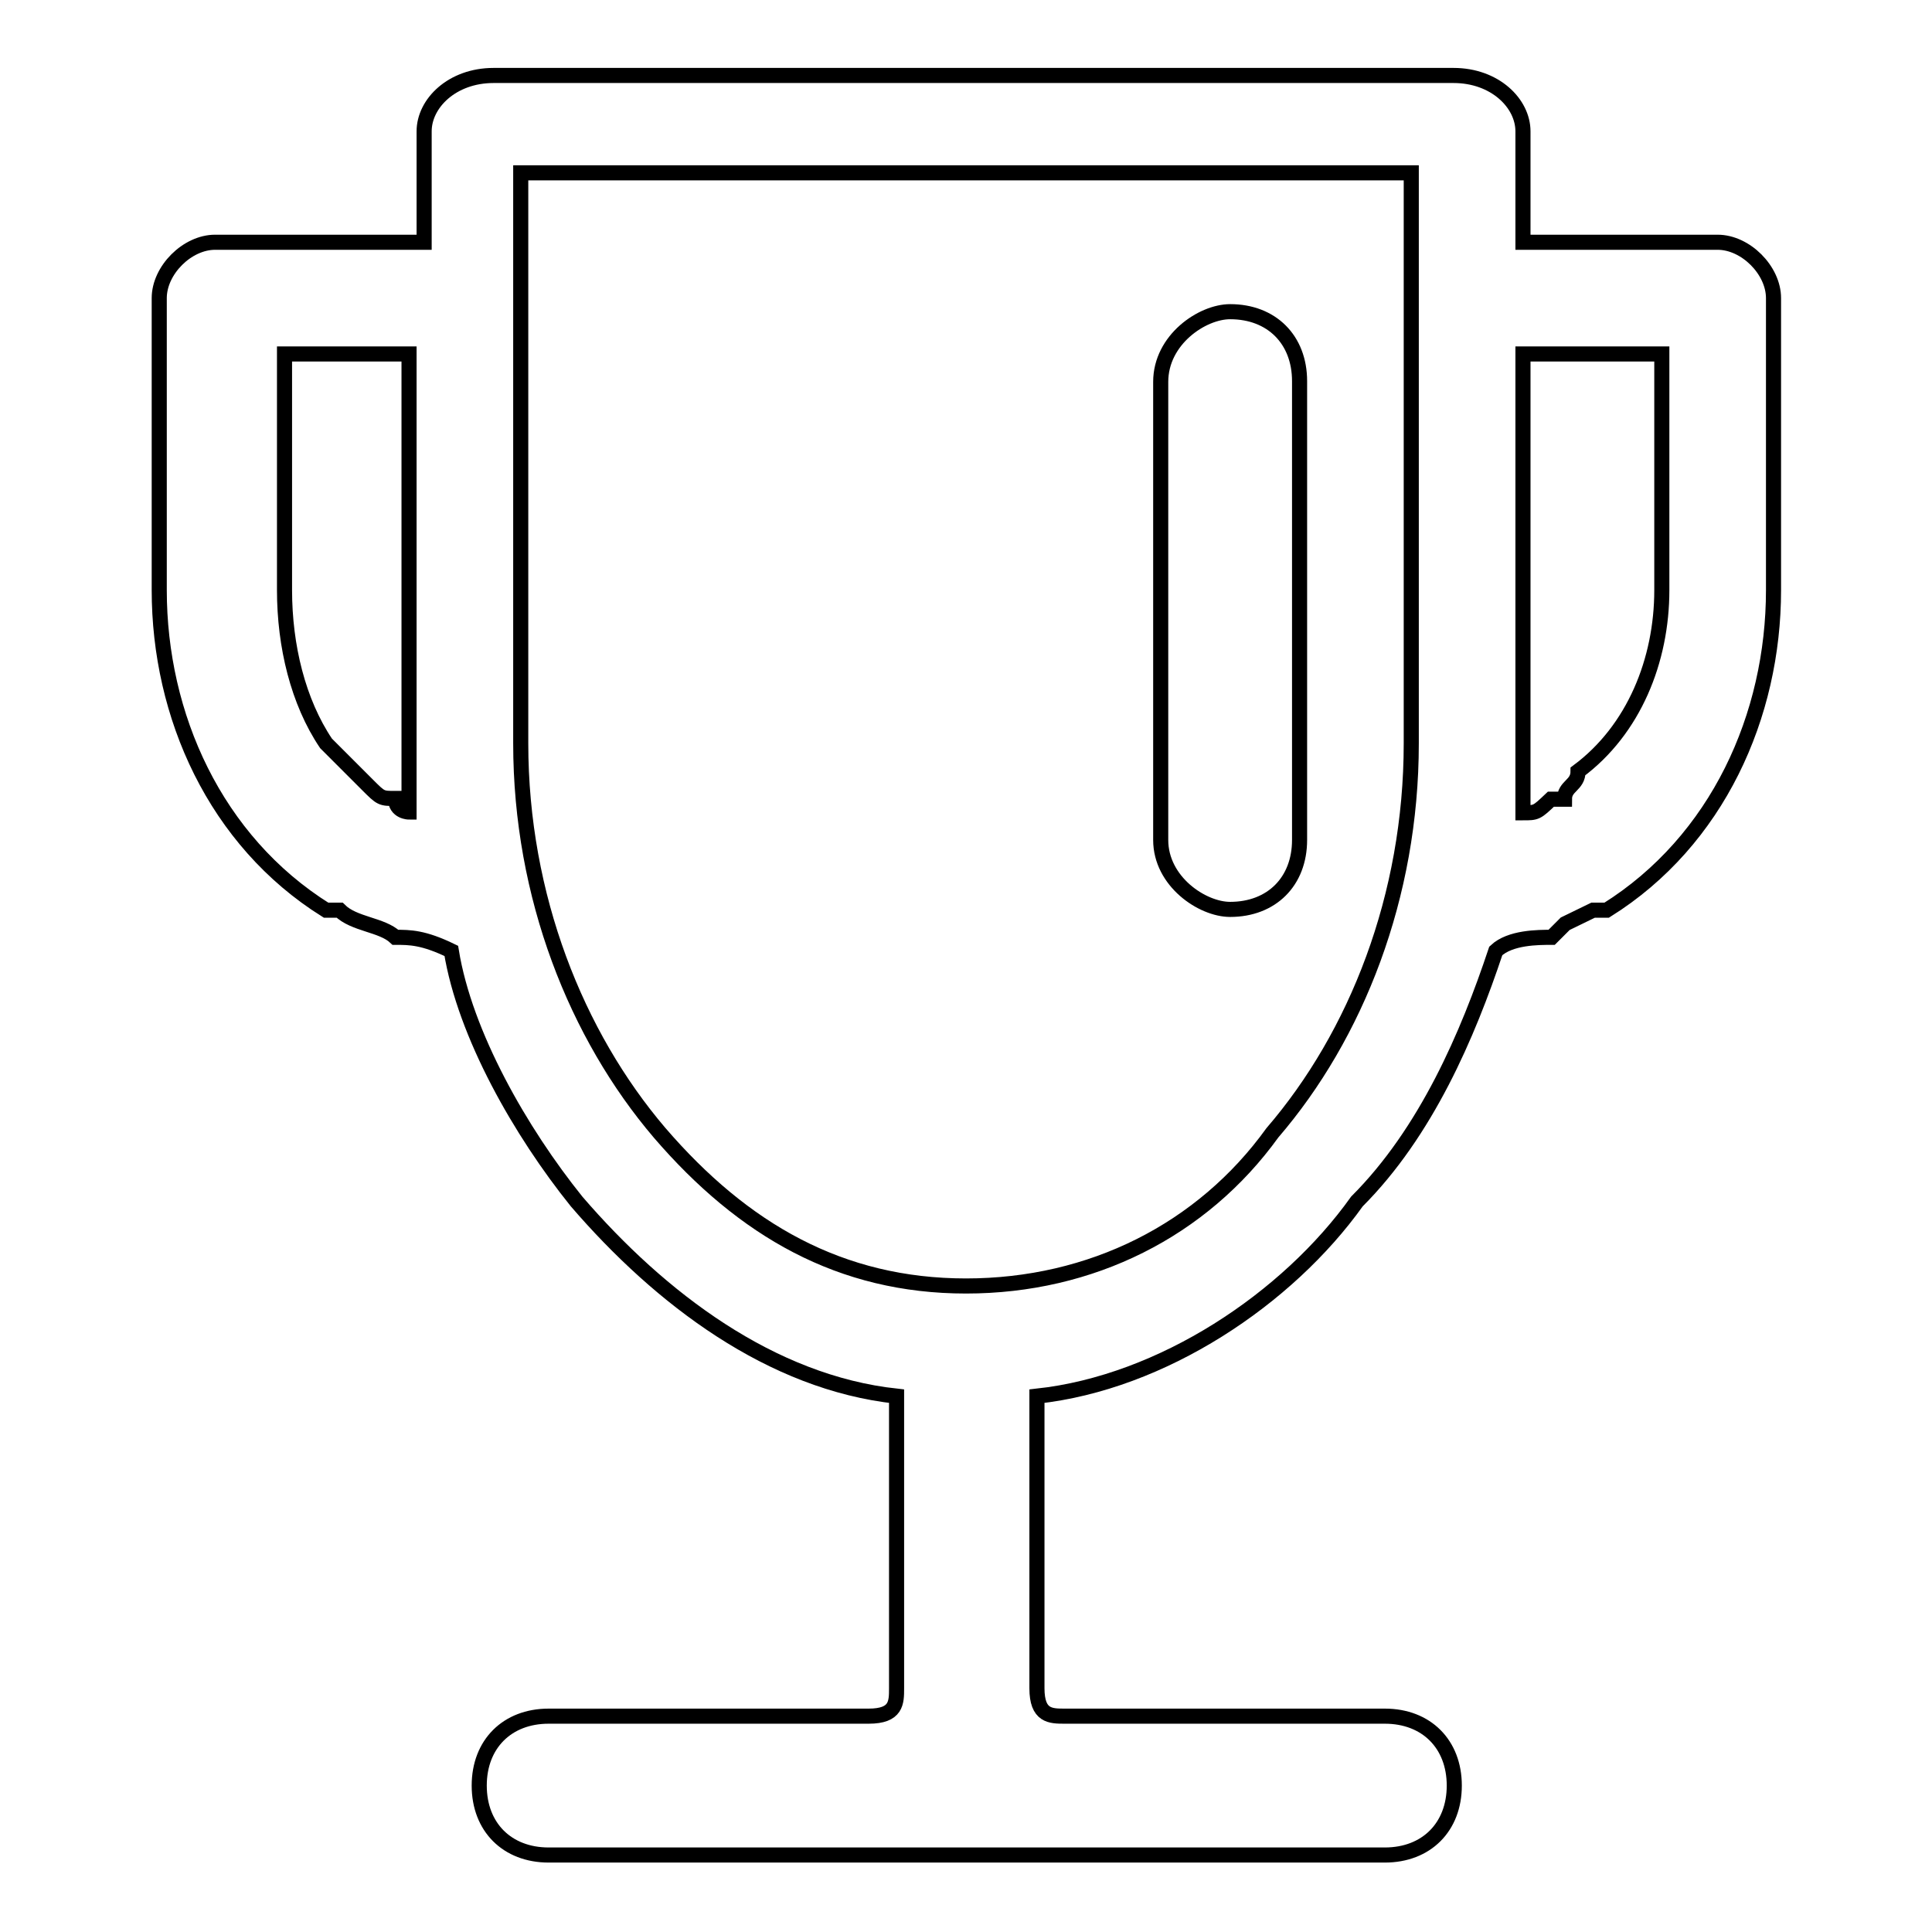
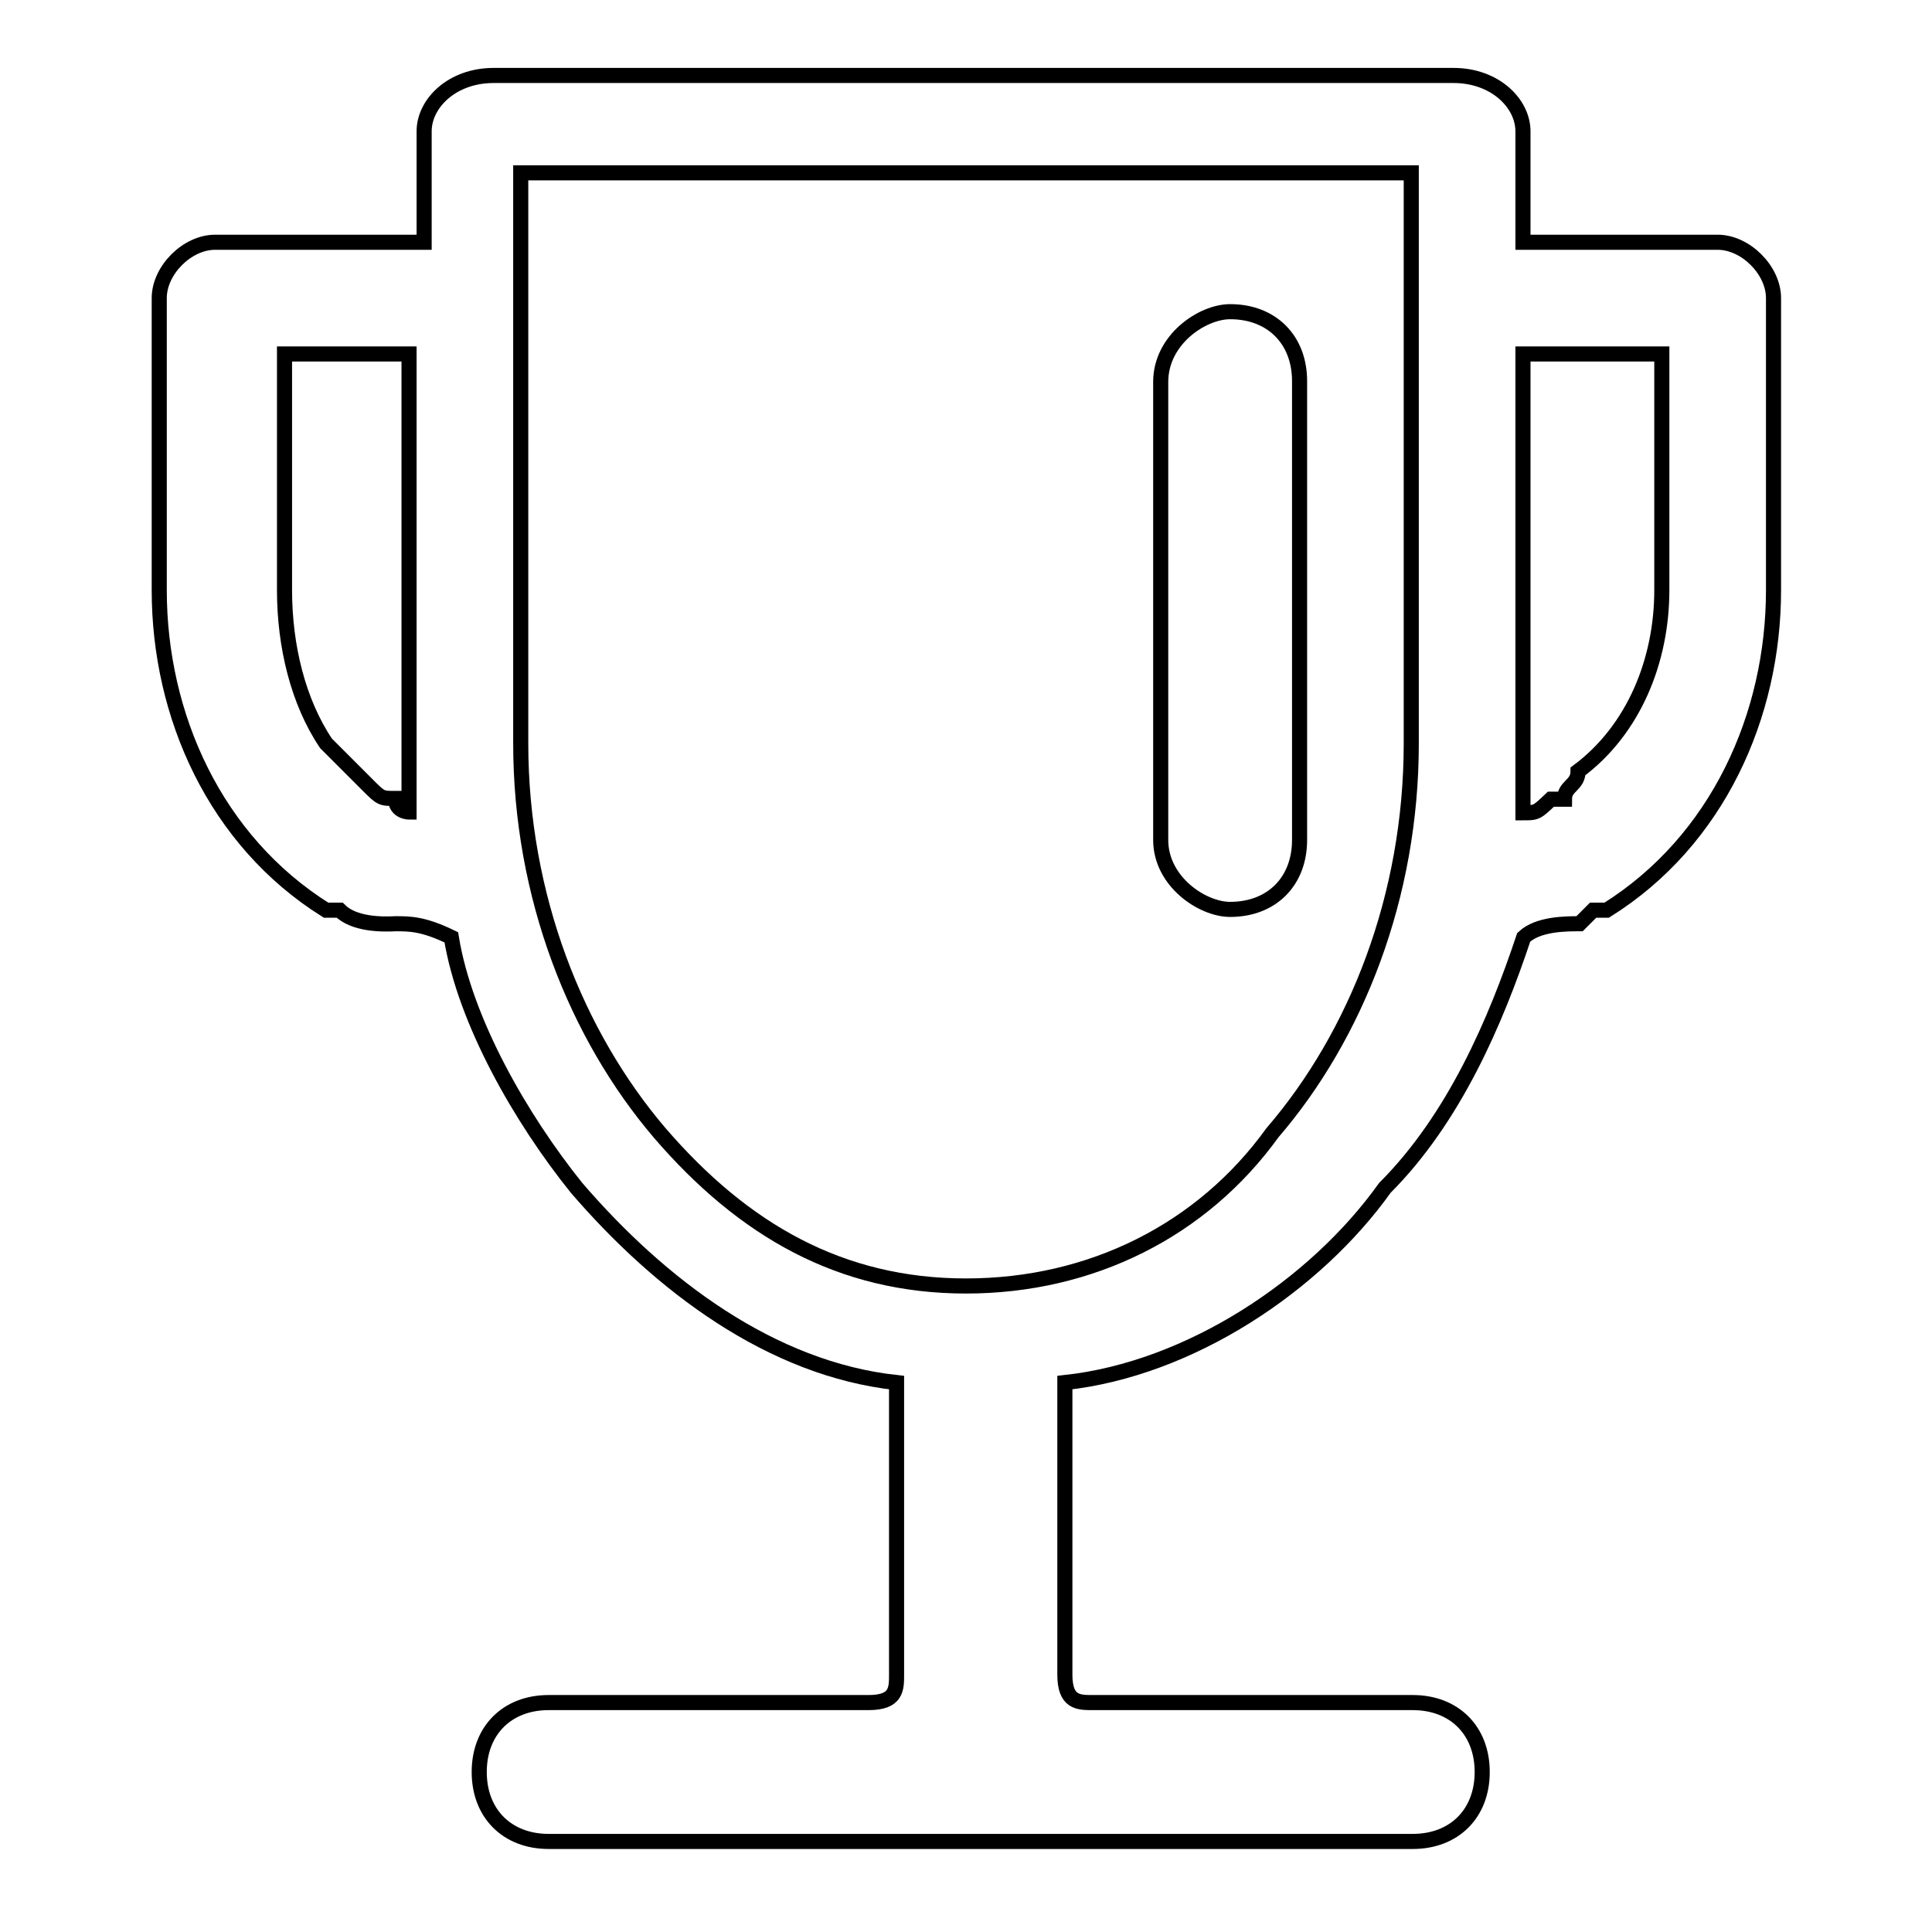
<svg xmlns="http://www.w3.org/2000/svg" version="1.1" x="0px" y="0px" viewBox="0 0 256 256" enable-background="new 0 0 256 256" xml:space="preserve">
  <g>
-     <path stroke-width="2" fill-opacity="0" stroke="#000000" d="M45,120.6h-1.8c-14.7-9.2-22.1-25.8-22.1-42.4V39.5c0-3.7,3.7-7.4,7.4-7.4h27.7V17.4c0-3.7,3.7-7.4,9.2-7.4 h127.2c5.5,0,9.2,3.7,9.2,7.4v14.7h25.8c3.7,0,7.4,3.7,7.4,7.4v38.7c0,16.6-7.4,33.2-22.1,42.4c0,0,0,0-1.8,0l-3.7,1.8l-1.8,1.8 l0,0l0,0c-1.8,0-5.5,0-7.4,1.8c-3.7,11.1-9.2,24-18.4,33.2c-9.2,12.9-25.8,24-42.4,25.8v38.7c0,3.7,1.8,3.7,3.7,3.7h42.4 c5.5,0,9.2,3.7,9.2,9.2c0,5.5-3.7,9.2-9.2,9.2H72.7c-5.5,0-9.2-3.7-9.2-9.2c0-5.5,3.7-9.2,9.2-9.2h42.4c3.7,0,3.7-1.8,3.7-3.7 v-38.7c-16.6-1.8-31.3-12.9-42.4-25.8c-7.4-9.2-14.8-22.1-16.6-33.2c-3.7-1.8-5.5-1.8-7.4-1.8C50.6,122.5,46.9,122.5,45,120.6 L45,120.6z M43.2,98.5l5.5,5.5c1.8,1.8,1.8,1.8,3.7,1.8c0,1.8,1.8,1.8,1.8,1.8V46.9H37.7v31.3C37.7,85.6,39.5,93,43.2,98.5 L43.2,98.5z M214.7,46.9h-12.9v60.8c1.8,0,1.8,0,3.7-1.8c0,0,0,0,1.8,0c0-1.8,1.8-1.8,1.8-3.7c7.4-5.5,11.1-14.7,11.1-24V46.9 H214.7L214.7,46.9z M128,22.9H69v75.6c0,20.3,7.4,38.7,18.4,51.6c11.1,12.9,24,20.3,40.6,20.3c16.6,0,31.3-7.4,40.6-20.3 c11.1-12.9,18.4-31.3,18.4-51.6V22.9H128L128,22.9z M163,41.3L163,41.3c5.5,0,9.2,3.7,9.2,9.2v60.8c0,5.5-3.7,9.2-9.2,9.2l0,0 c-3.7,0-9.2-3.7-9.2-9.2V50.6C153.8,45,159.3,41.3,163,41.3z" />
+     <path stroke-width="2" fill-opacity="0" stroke="#000000" d="M45,120.6h-1.8c-14.7-9.2-22.1-25.8-22.1-42.4V39.5c0-3.7,3.7-7.4,7.4-7.4h27.7V17.4c0-3.7,3.7-7.4,9.2-7.4 h127.2c5.5,0,9.2,3.7,9.2,7.4v14.7h25.8c3.7,0,7.4,3.7,7.4,7.4v38.7c0,16.6-7.4,33.2-22.1,42.4c0,0,0,0-1.8,0l-1.8,1.8 l0,0l0,0c-1.8,0-5.5,0-7.4,1.8c-3.7,11.1-9.2,24-18.4,33.2c-9.2,12.9-25.8,24-42.4,25.8v38.7c0,3.7,1.8,3.7,3.7,3.7h42.4 c5.5,0,9.2,3.7,9.2,9.2c0,5.5-3.7,9.2-9.2,9.2H72.7c-5.5,0-9.2-3.7-9.2-9.2c0-5.5,3.7-9.2,9.2-9.2h42.4c3.7,0,3.7-1.8,3.7-3.7 v-38.7c-16.6-1.8-31.3-12.9-42.4-25.8c-7.4-9.2-14.8-22.1-16.6-33.2c-3.7-1.8-5.5-1.8-7.4-1.8C50.6,122.5,46.9,122.5,45,120.6 L45,120.6z M43.2,98.5l5.5,5.5c1.8,1.8,1.8,1.8,3.7,1.8c0,1.8,1.8,1.8,1.8,1.8V46.9H37.7v31.3C37.7,85.6,39.5,93,43.2,98.5 L43.2,98.5z M214.7,46.9h-12.9v60.8c1.8,0,1.8,0,3.7-1.8c0,0,0,0,1.8,0c0-1.8,1.8-1.8,1.8-3.7c7.4-5.5,11.1-14.7,11.1-24V46.9 H214.7L214.7,46.9z M128,22.9H69v75.6c0,20.3,7.4,38.7,18.4,51.6c11.1,12.9,24,20.3,40.6,20.3c16.6,0,31.3-7.4,40.6-20.3 c11.1-12.9,18.4-31.3,18.4-51.6V22.9H128L128,22.9z M163,41.3L163,41.3c5.5,0,9.2,3.7,9.2,9.2v60.8c0,5.5-3.7,9.2-9.2,9.2l0,0 c-3.7,0-9.2-3.7-9.2-9.2V50.6C153.8,45,159.3,41.3,163,41.3z" />
  </g>
</svg>